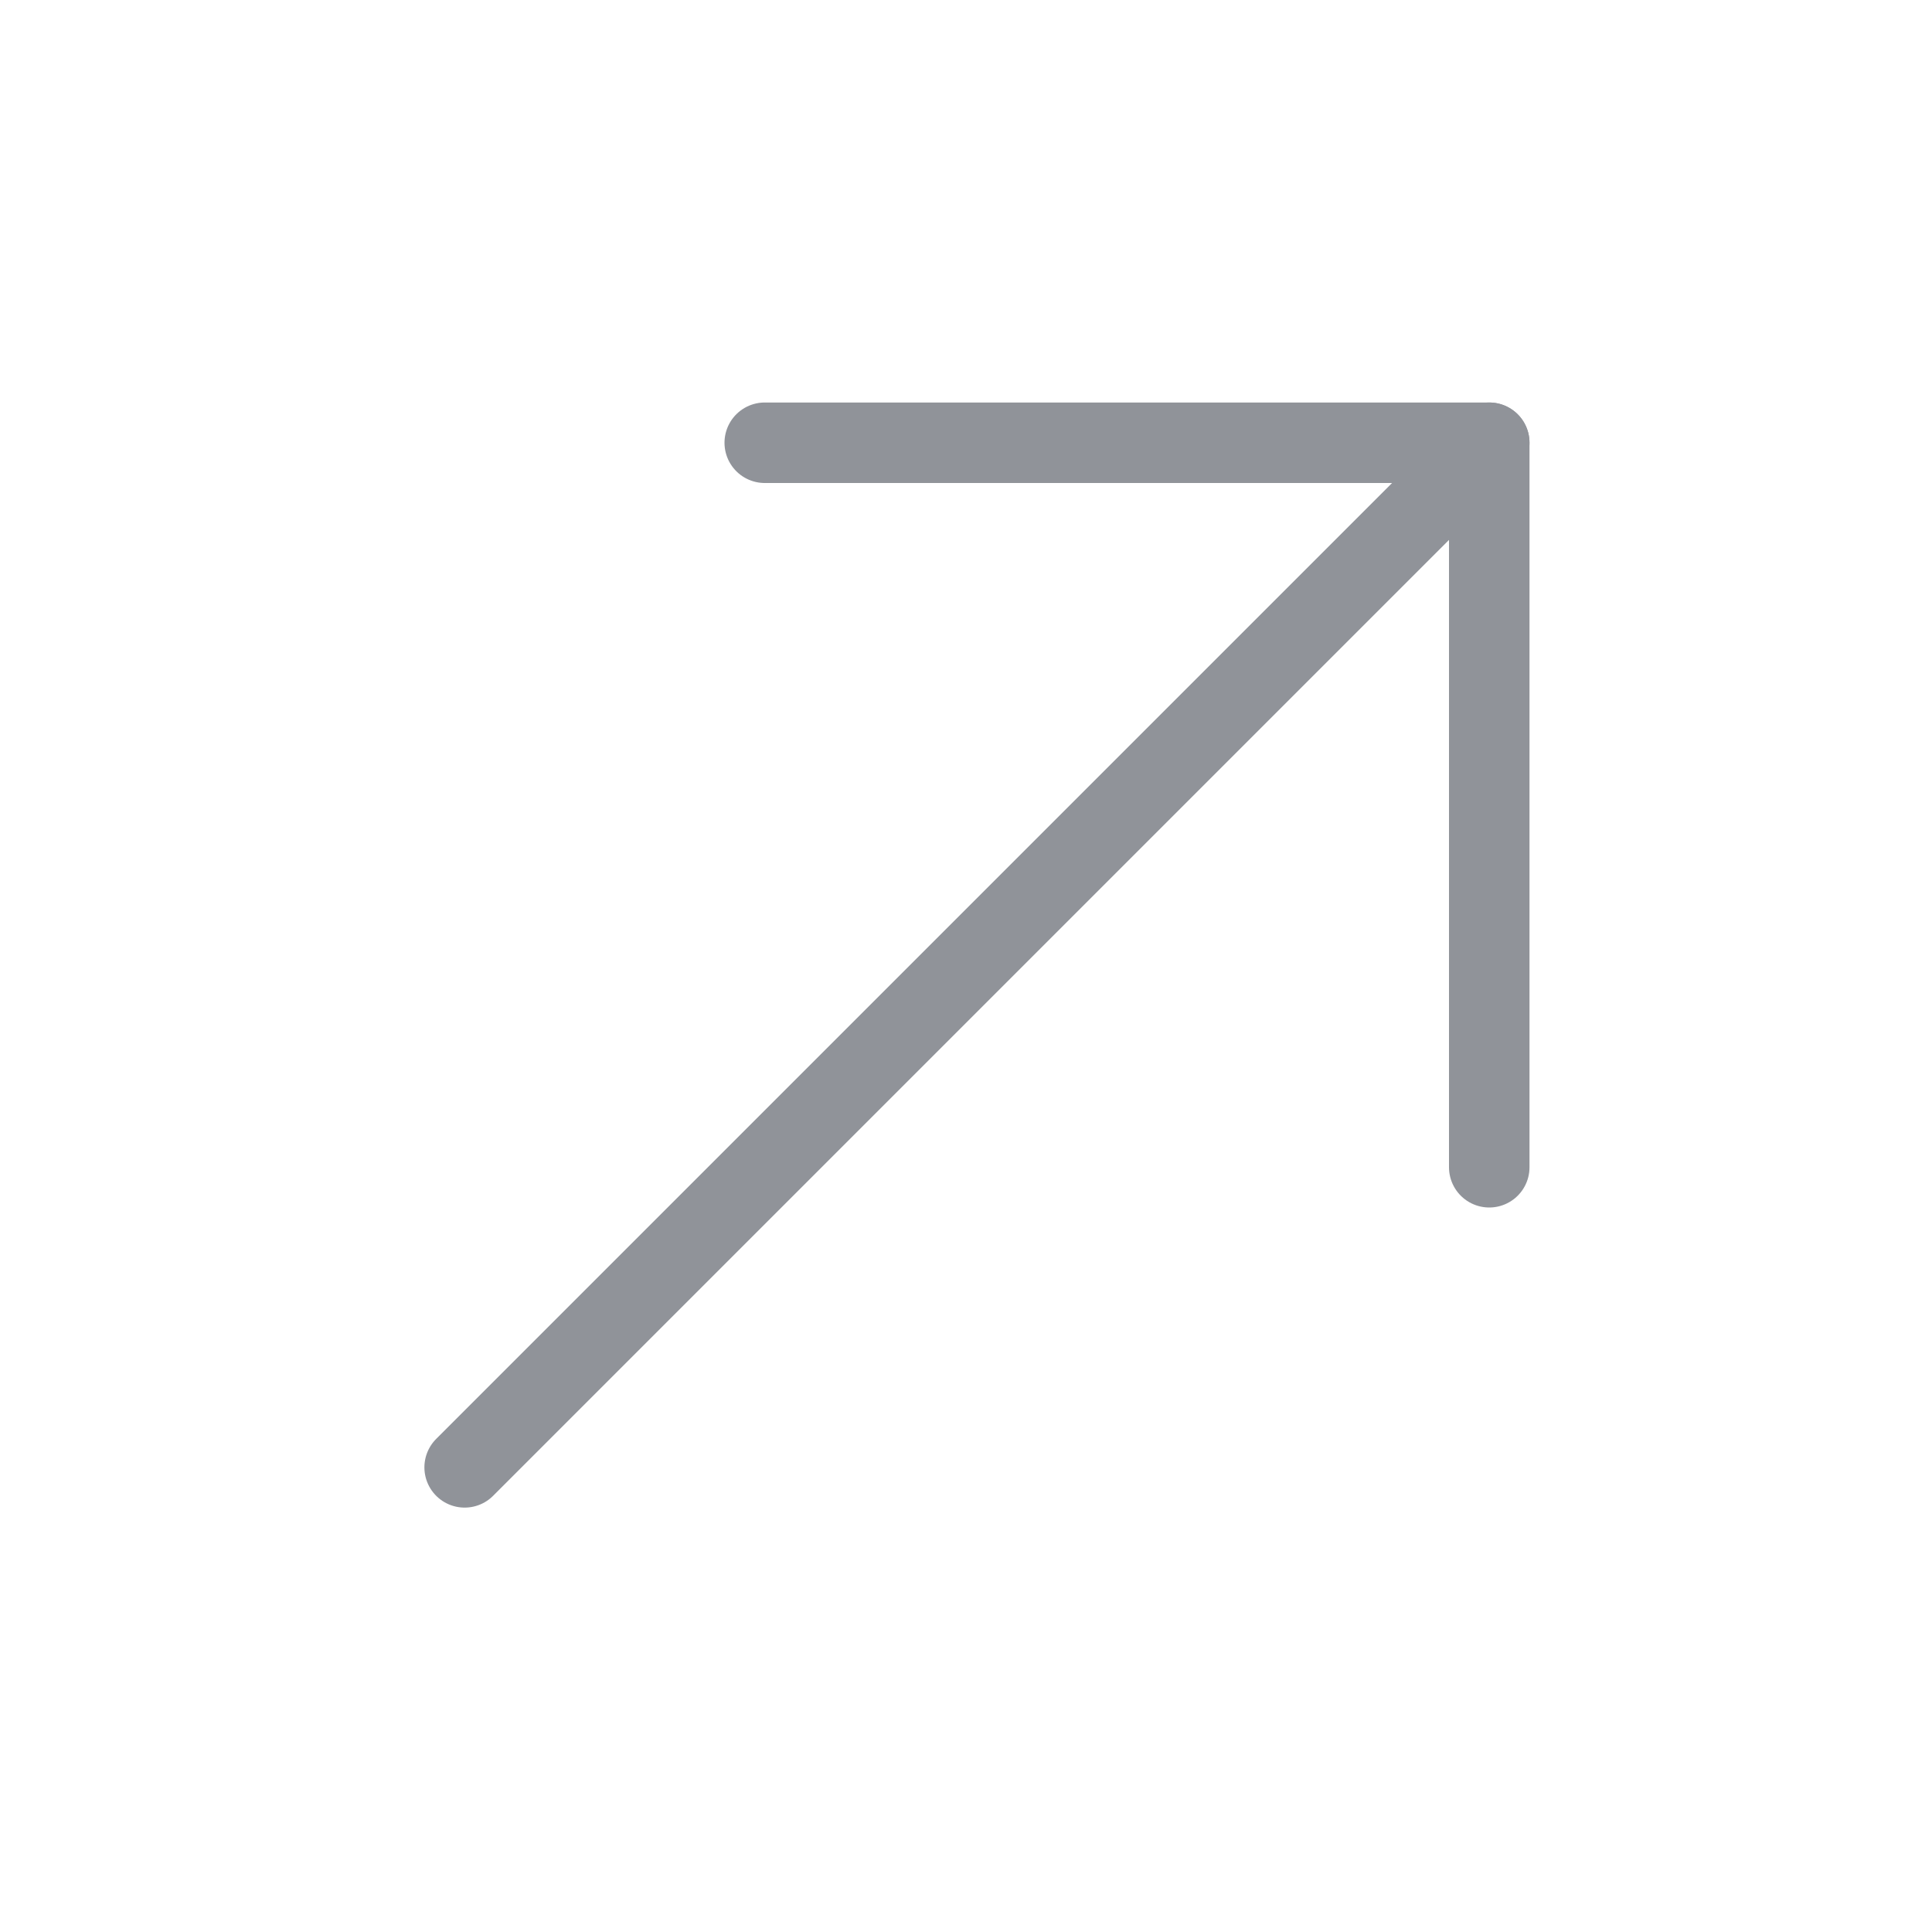
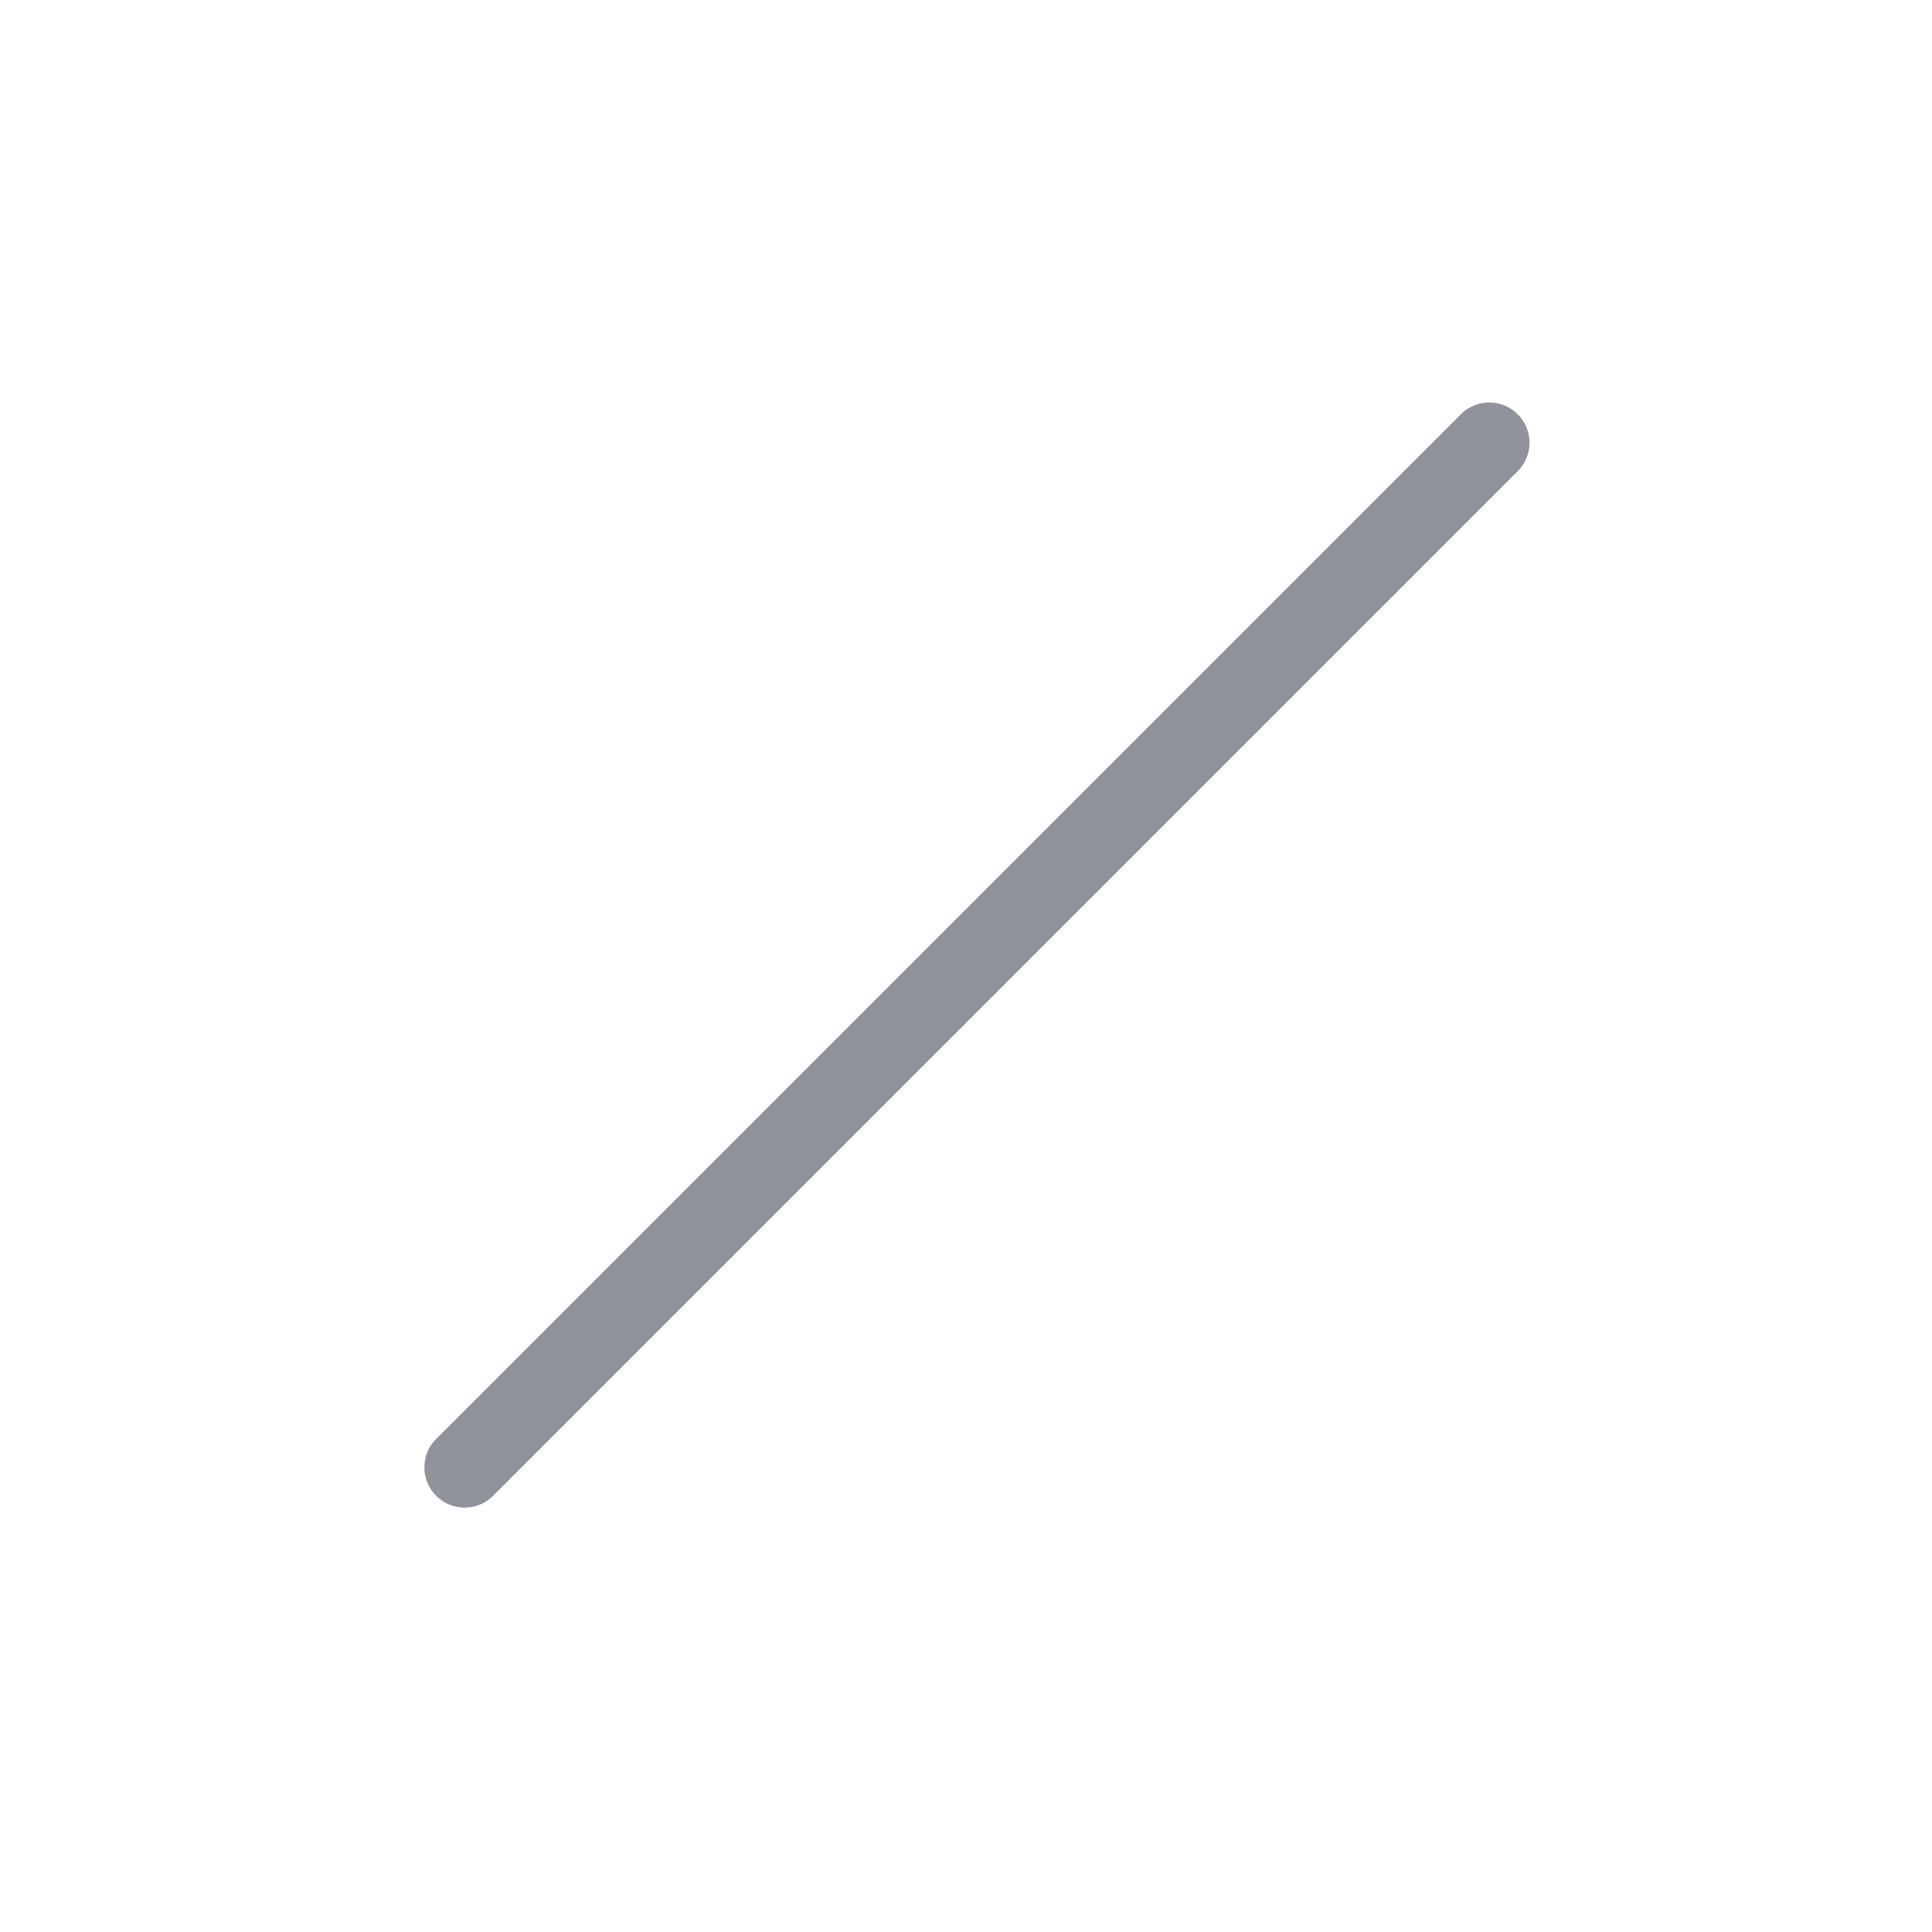
<svg xmlns="http://www.w3.org/2000/svg" width="24" height="24" viewBox="0 0 24 24" fill="none">
-   <path d="M9.5 5.5H18.5V14.5" stroke="#909399" stroke-linecap="round" stroke-linejoin="round" />
  <path d="M5.772 18.228L18.5 5.5" stroke="#909399" stroke-linecap="round" stroke-linejoin="round" />
</svg>